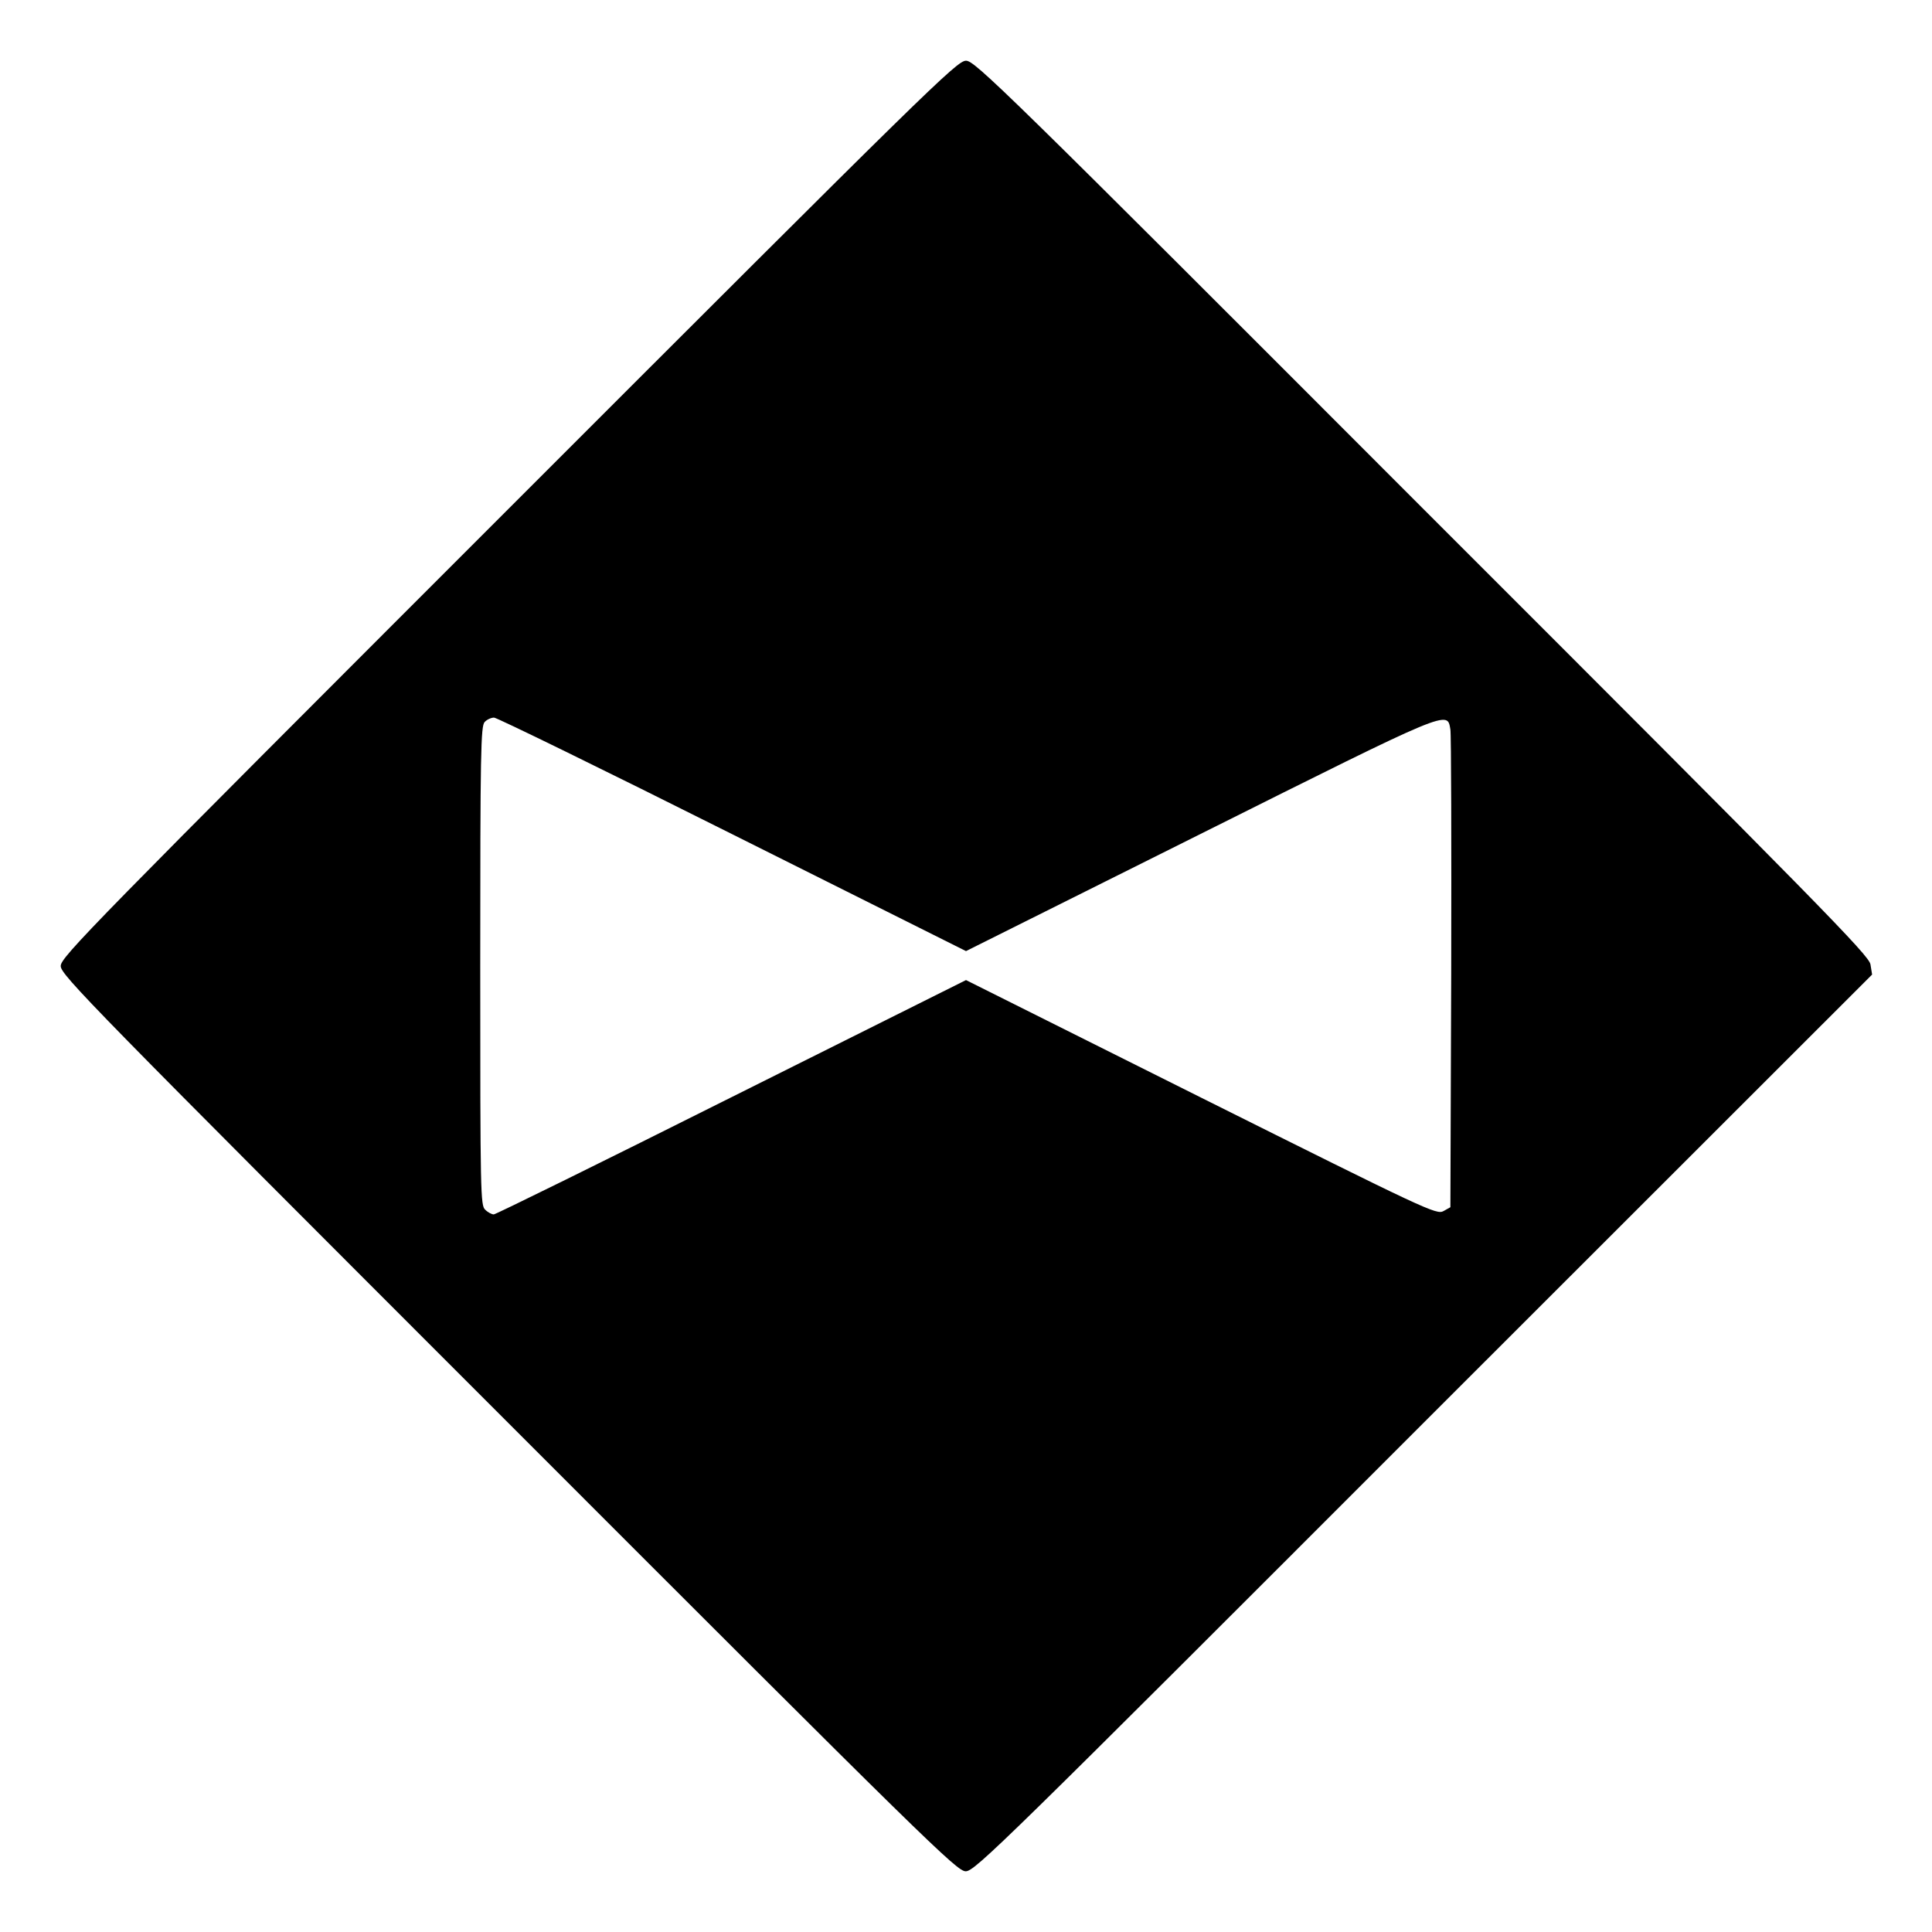
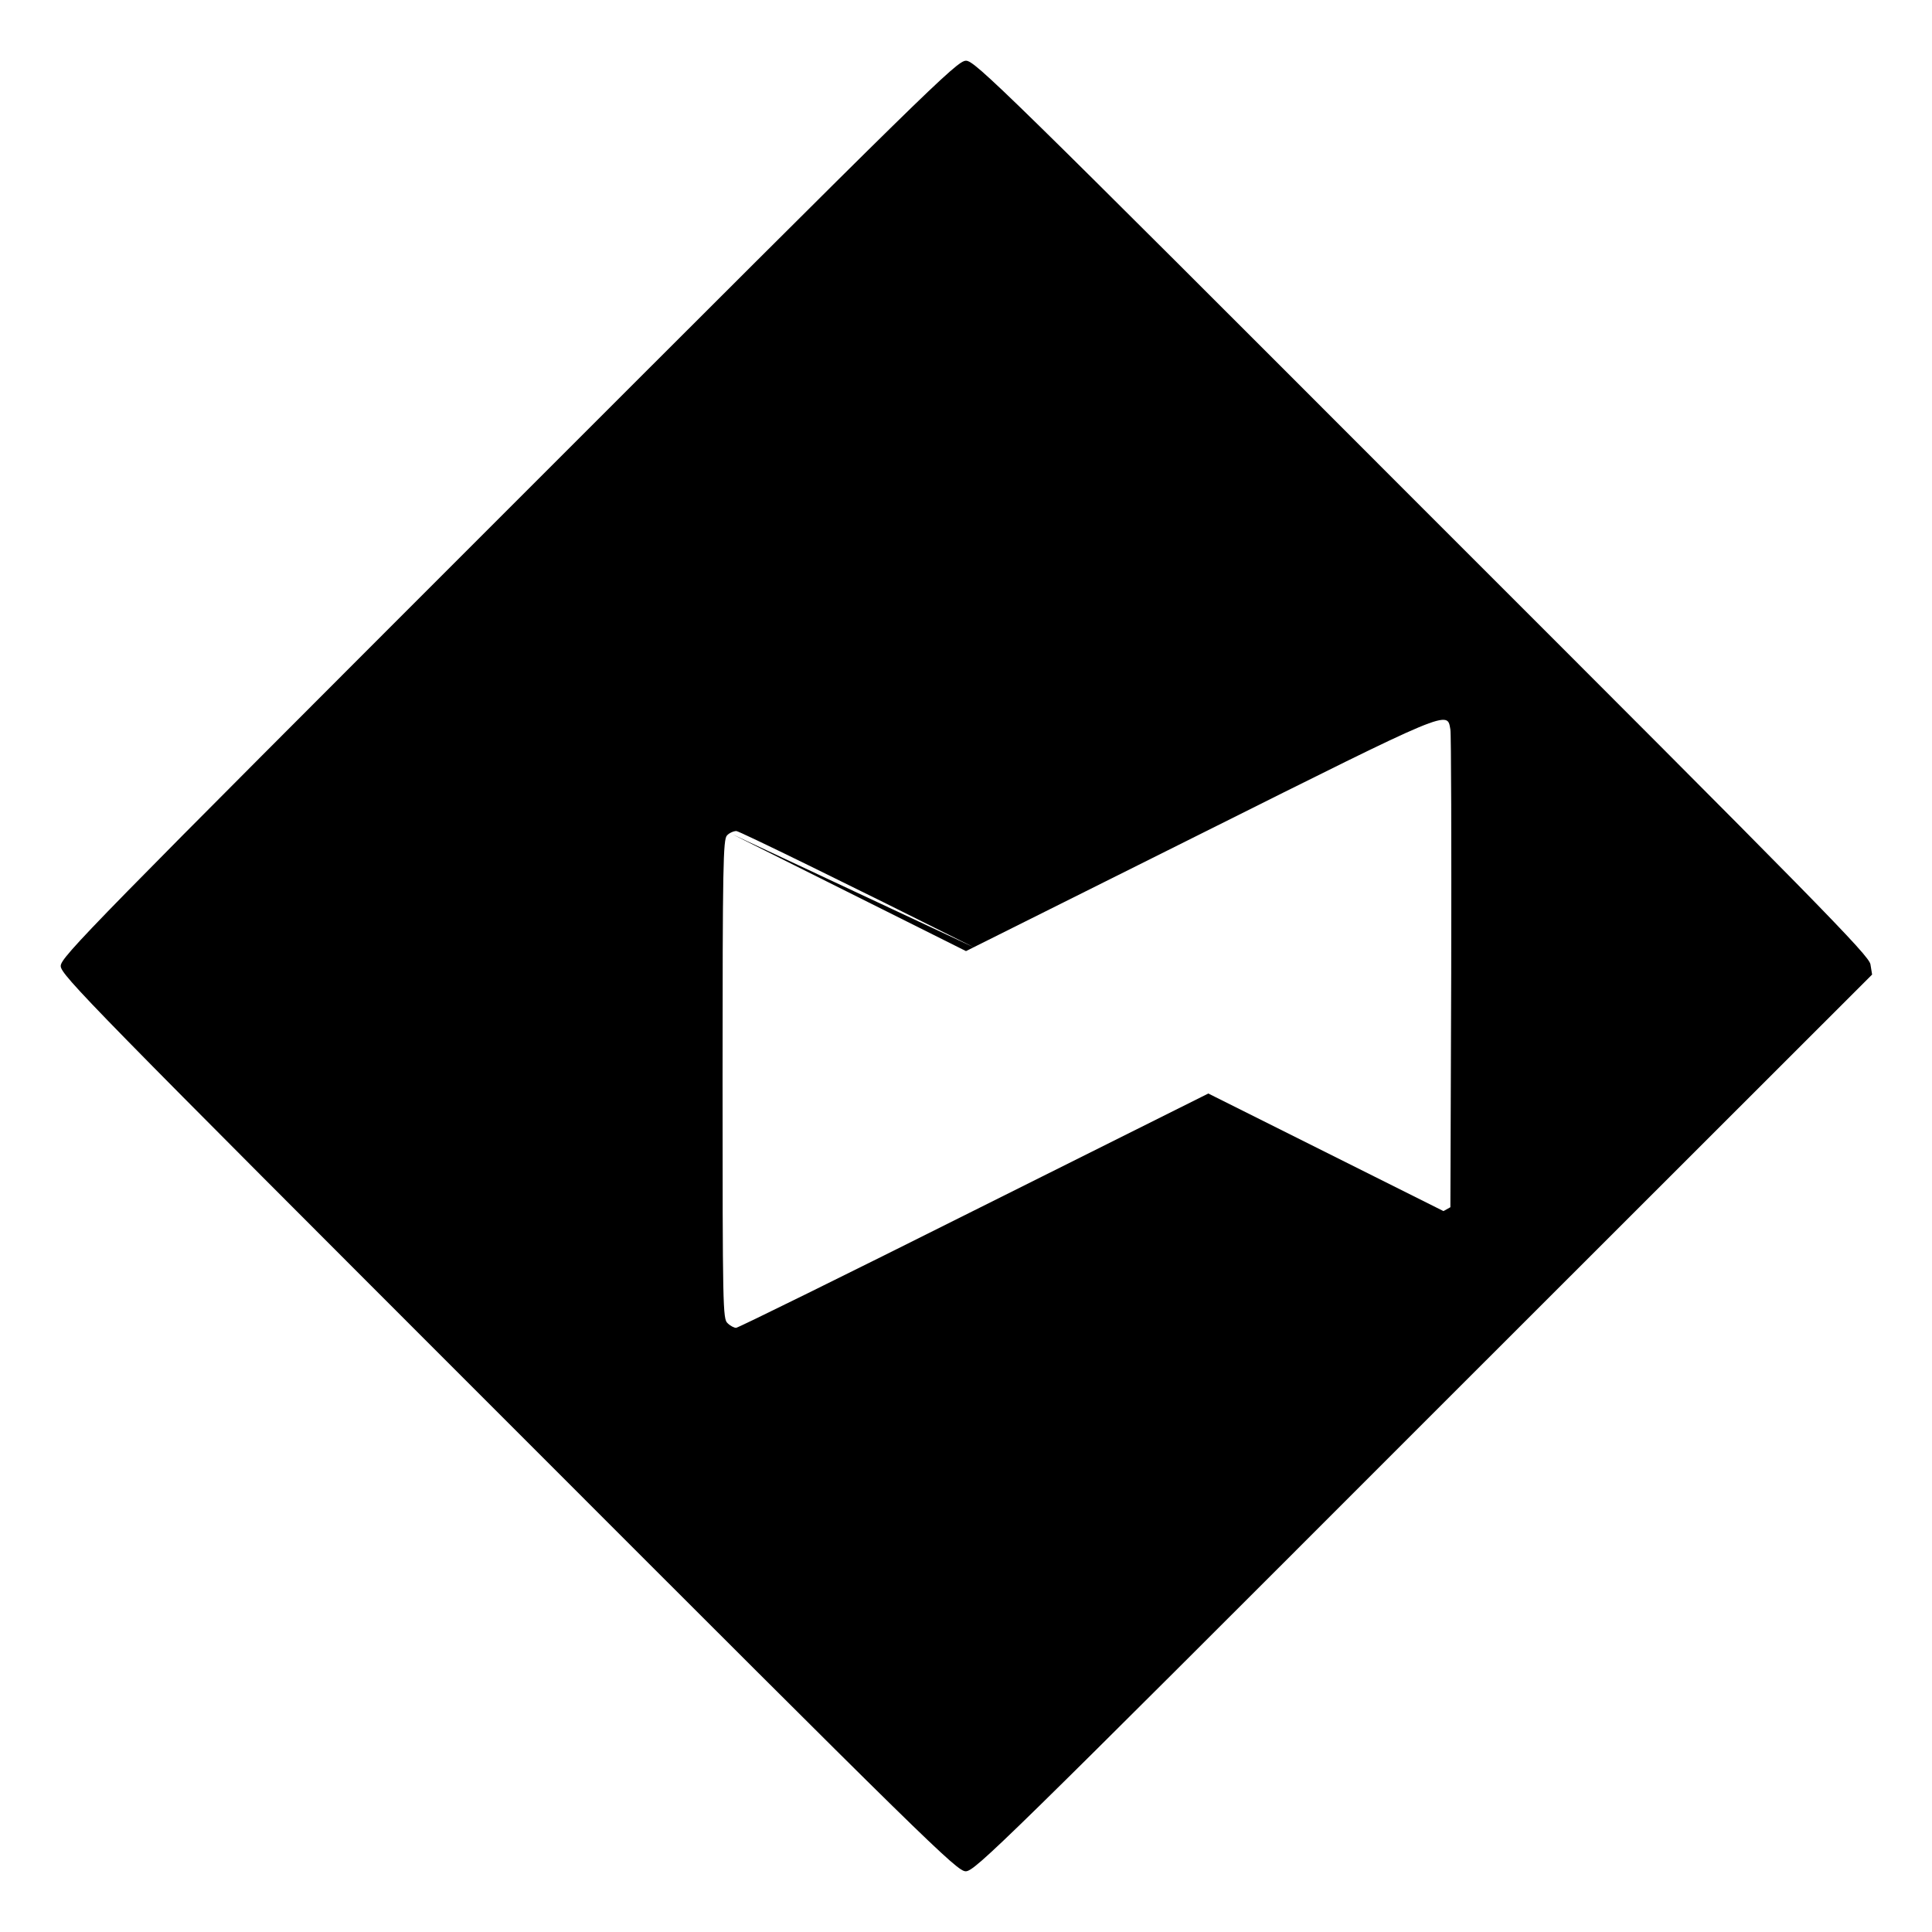
<svg xmlns="http://www.w3.org/2000/svg" version="1.0" width="700pt" height="700pt" viewBox="0 0 700 700" preserveAspectRatio="xMidYMid meet">
  <g transform="translate(0,700) scale(0.1,-0.1)" fill="#000000" stroke="none">
-     <path d="M1843 5157 c-1518 -1518 -1623 -1625 -1623 -1657 0 -32 105 -139 1623 -1657 1526 -1527 1624 -1623 1656 -1623 33 0 131 96 1659 1625 l1625 1624 -6 37 c-6 33 -175 206 -1625 1655 -1522 1524 -1620 1619 -1652 1619 -33 0 -130 -96 -1657 -1623z m811 -1180 l846 -423 849 424 c914 457 894 448 906 379 3 -17 4 -414 3 -882 l-3 -849 -25 -14 c-25 -14 -61 3 -878 411 l-852 426 -849 -424 c-467 -234 -855 -425 -862 -425 -7 0 -21 7 -31 17 -17 15 -18 56 -18 884 0 775 2 869 16 883 8 9 24 16 34 16 10 0 399 -190 864 -423z" />
+     <path d="M1843 5157 c-1518 -1518 -1623 -1625 -1623 -1657 0 -32 105 -139 1623 -1657 1526 -1527 1624 -1623 1656 -1623 33 0 131 96 1659 1625 l1625 1624 -6 37 c-6 33 -175 206 -1625 1655 -1522 1524 -1620 1619 -1652 1619 -33 0 -130 -96 -1657 -1623z m811 -1180 l846 -423 849 424 c914 457 894 448 906 379 3 -17 4 -414 3 -882 l-3 -849 -25 -14 l-852 426 -849 -424 c-467 -234 -855 -425 -862 -425 -7 0 -21 7 -31 17 -17 15 -18 56 -18 884 0 775 2 869 16 883 8 9 24 16 34 16 10 0 399 -190 864 -423z" />
  </g>
</svg>